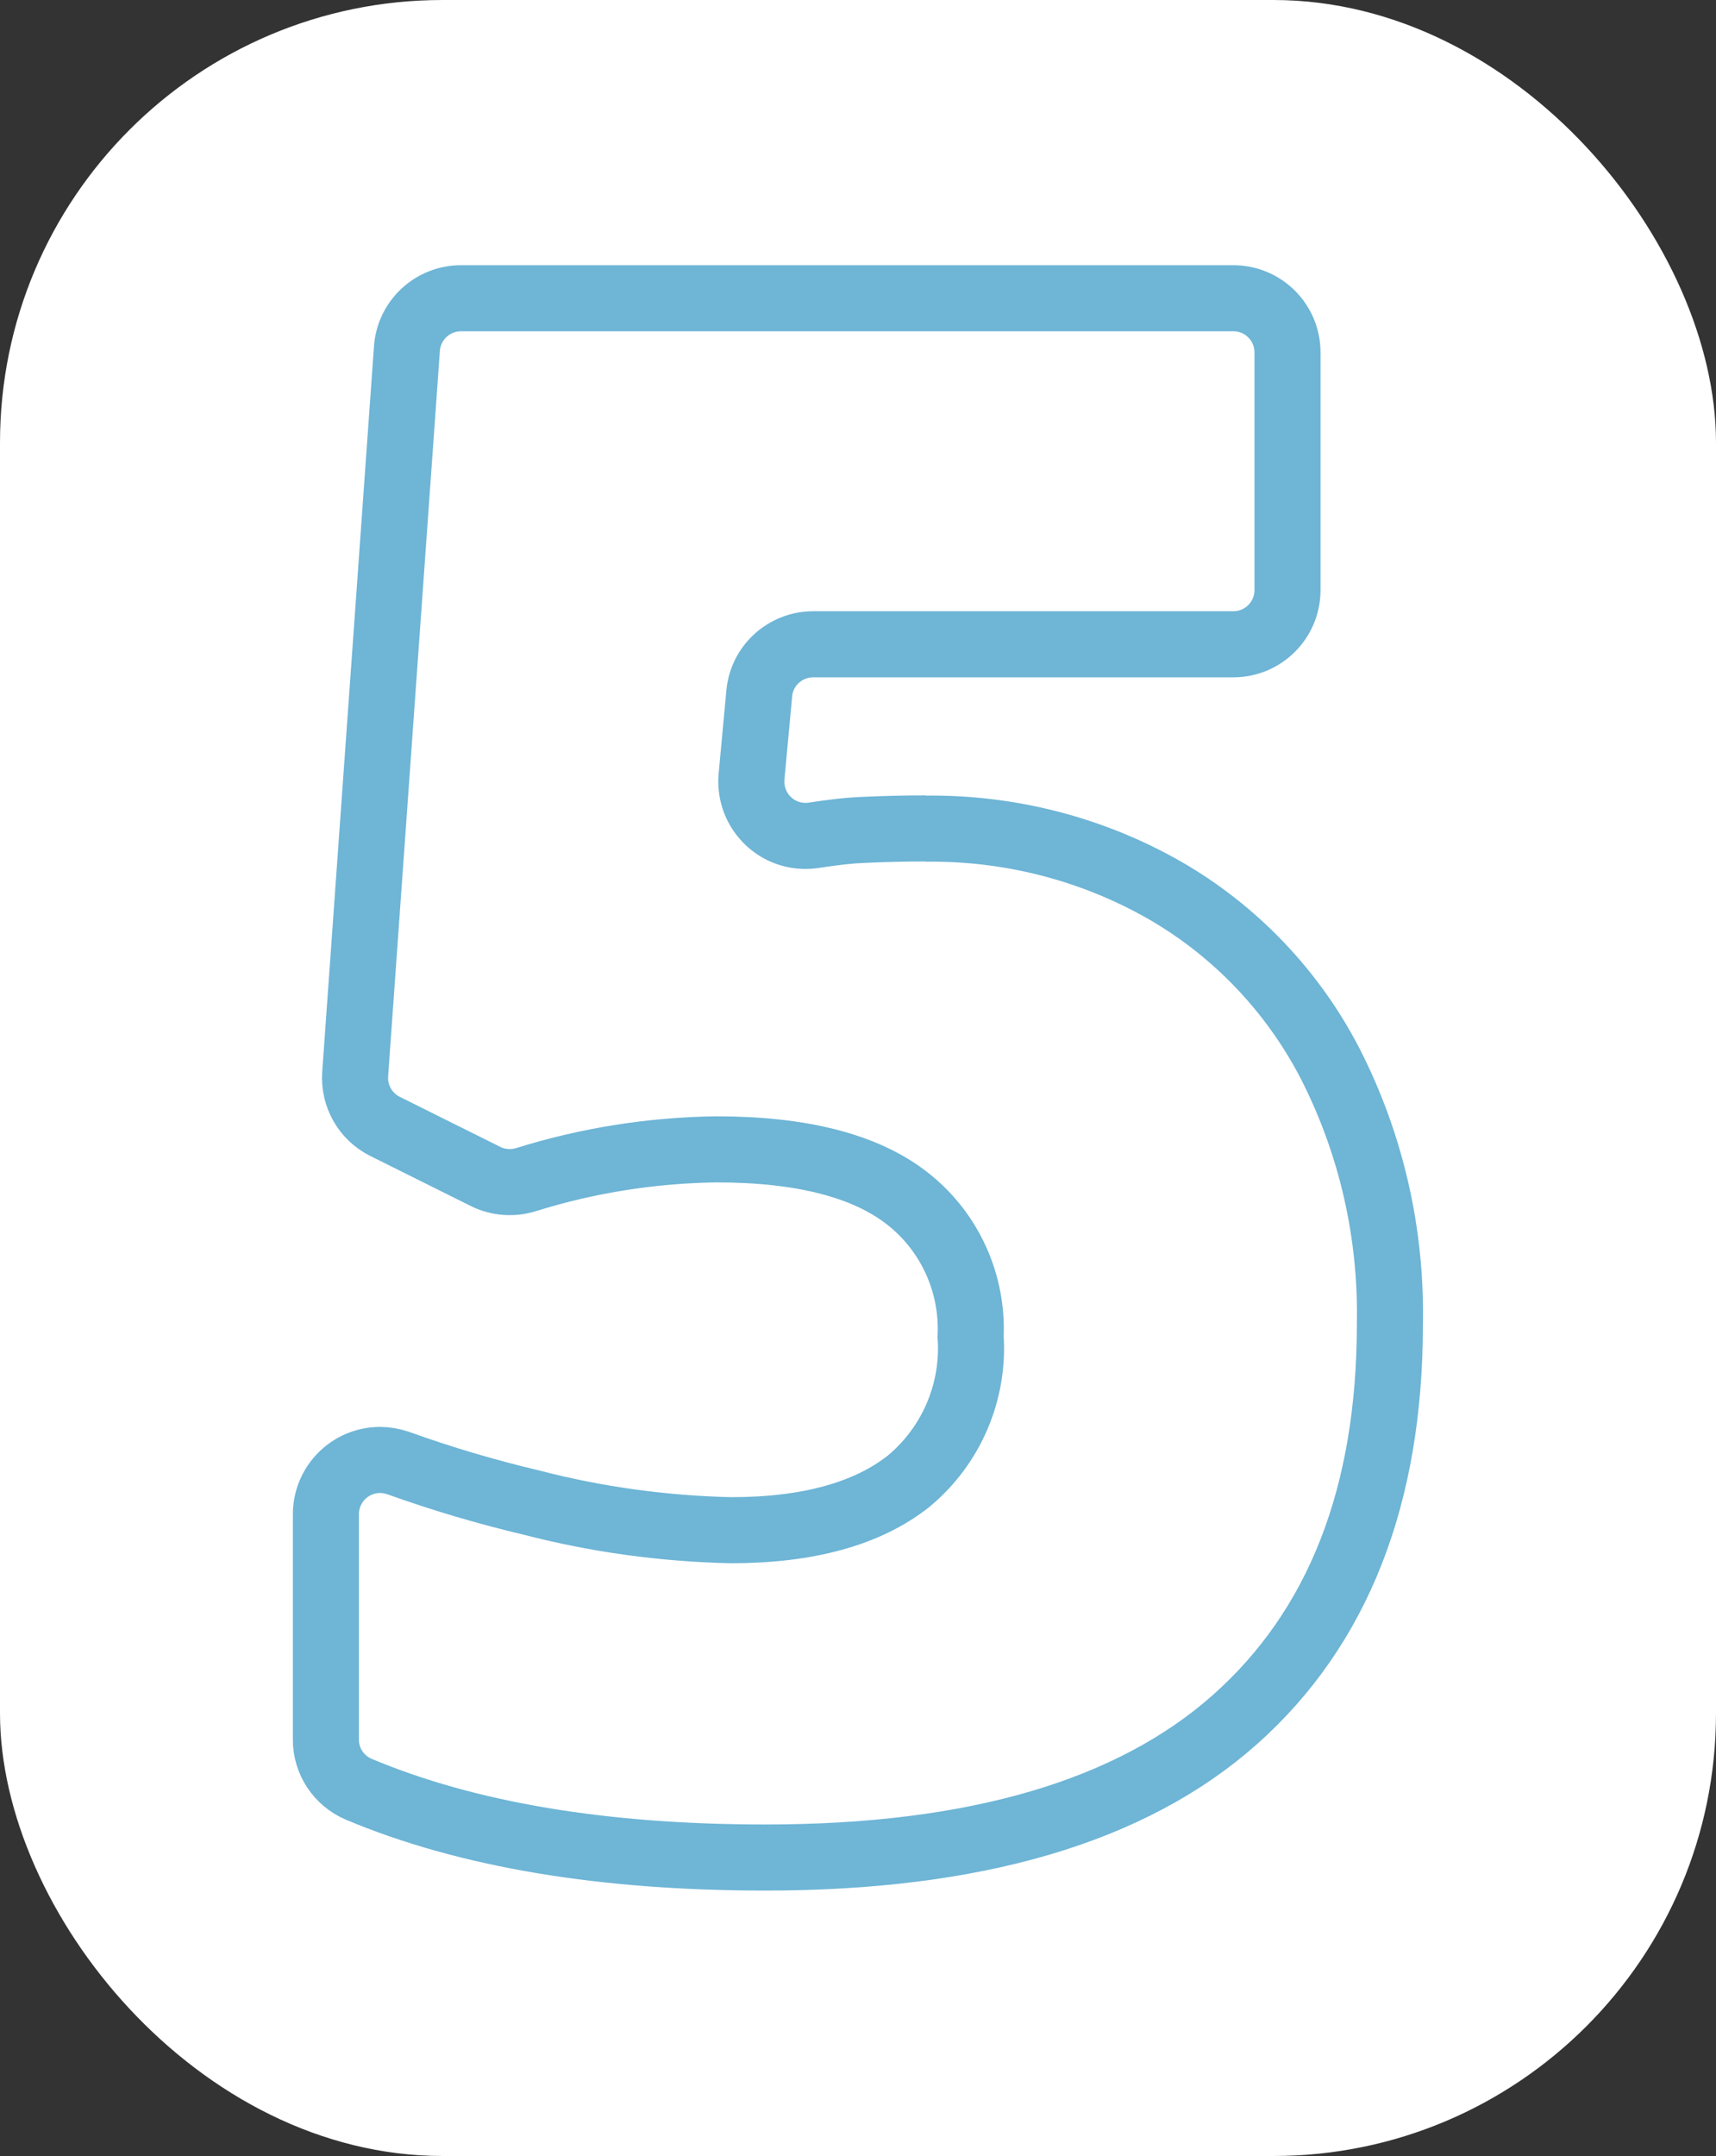
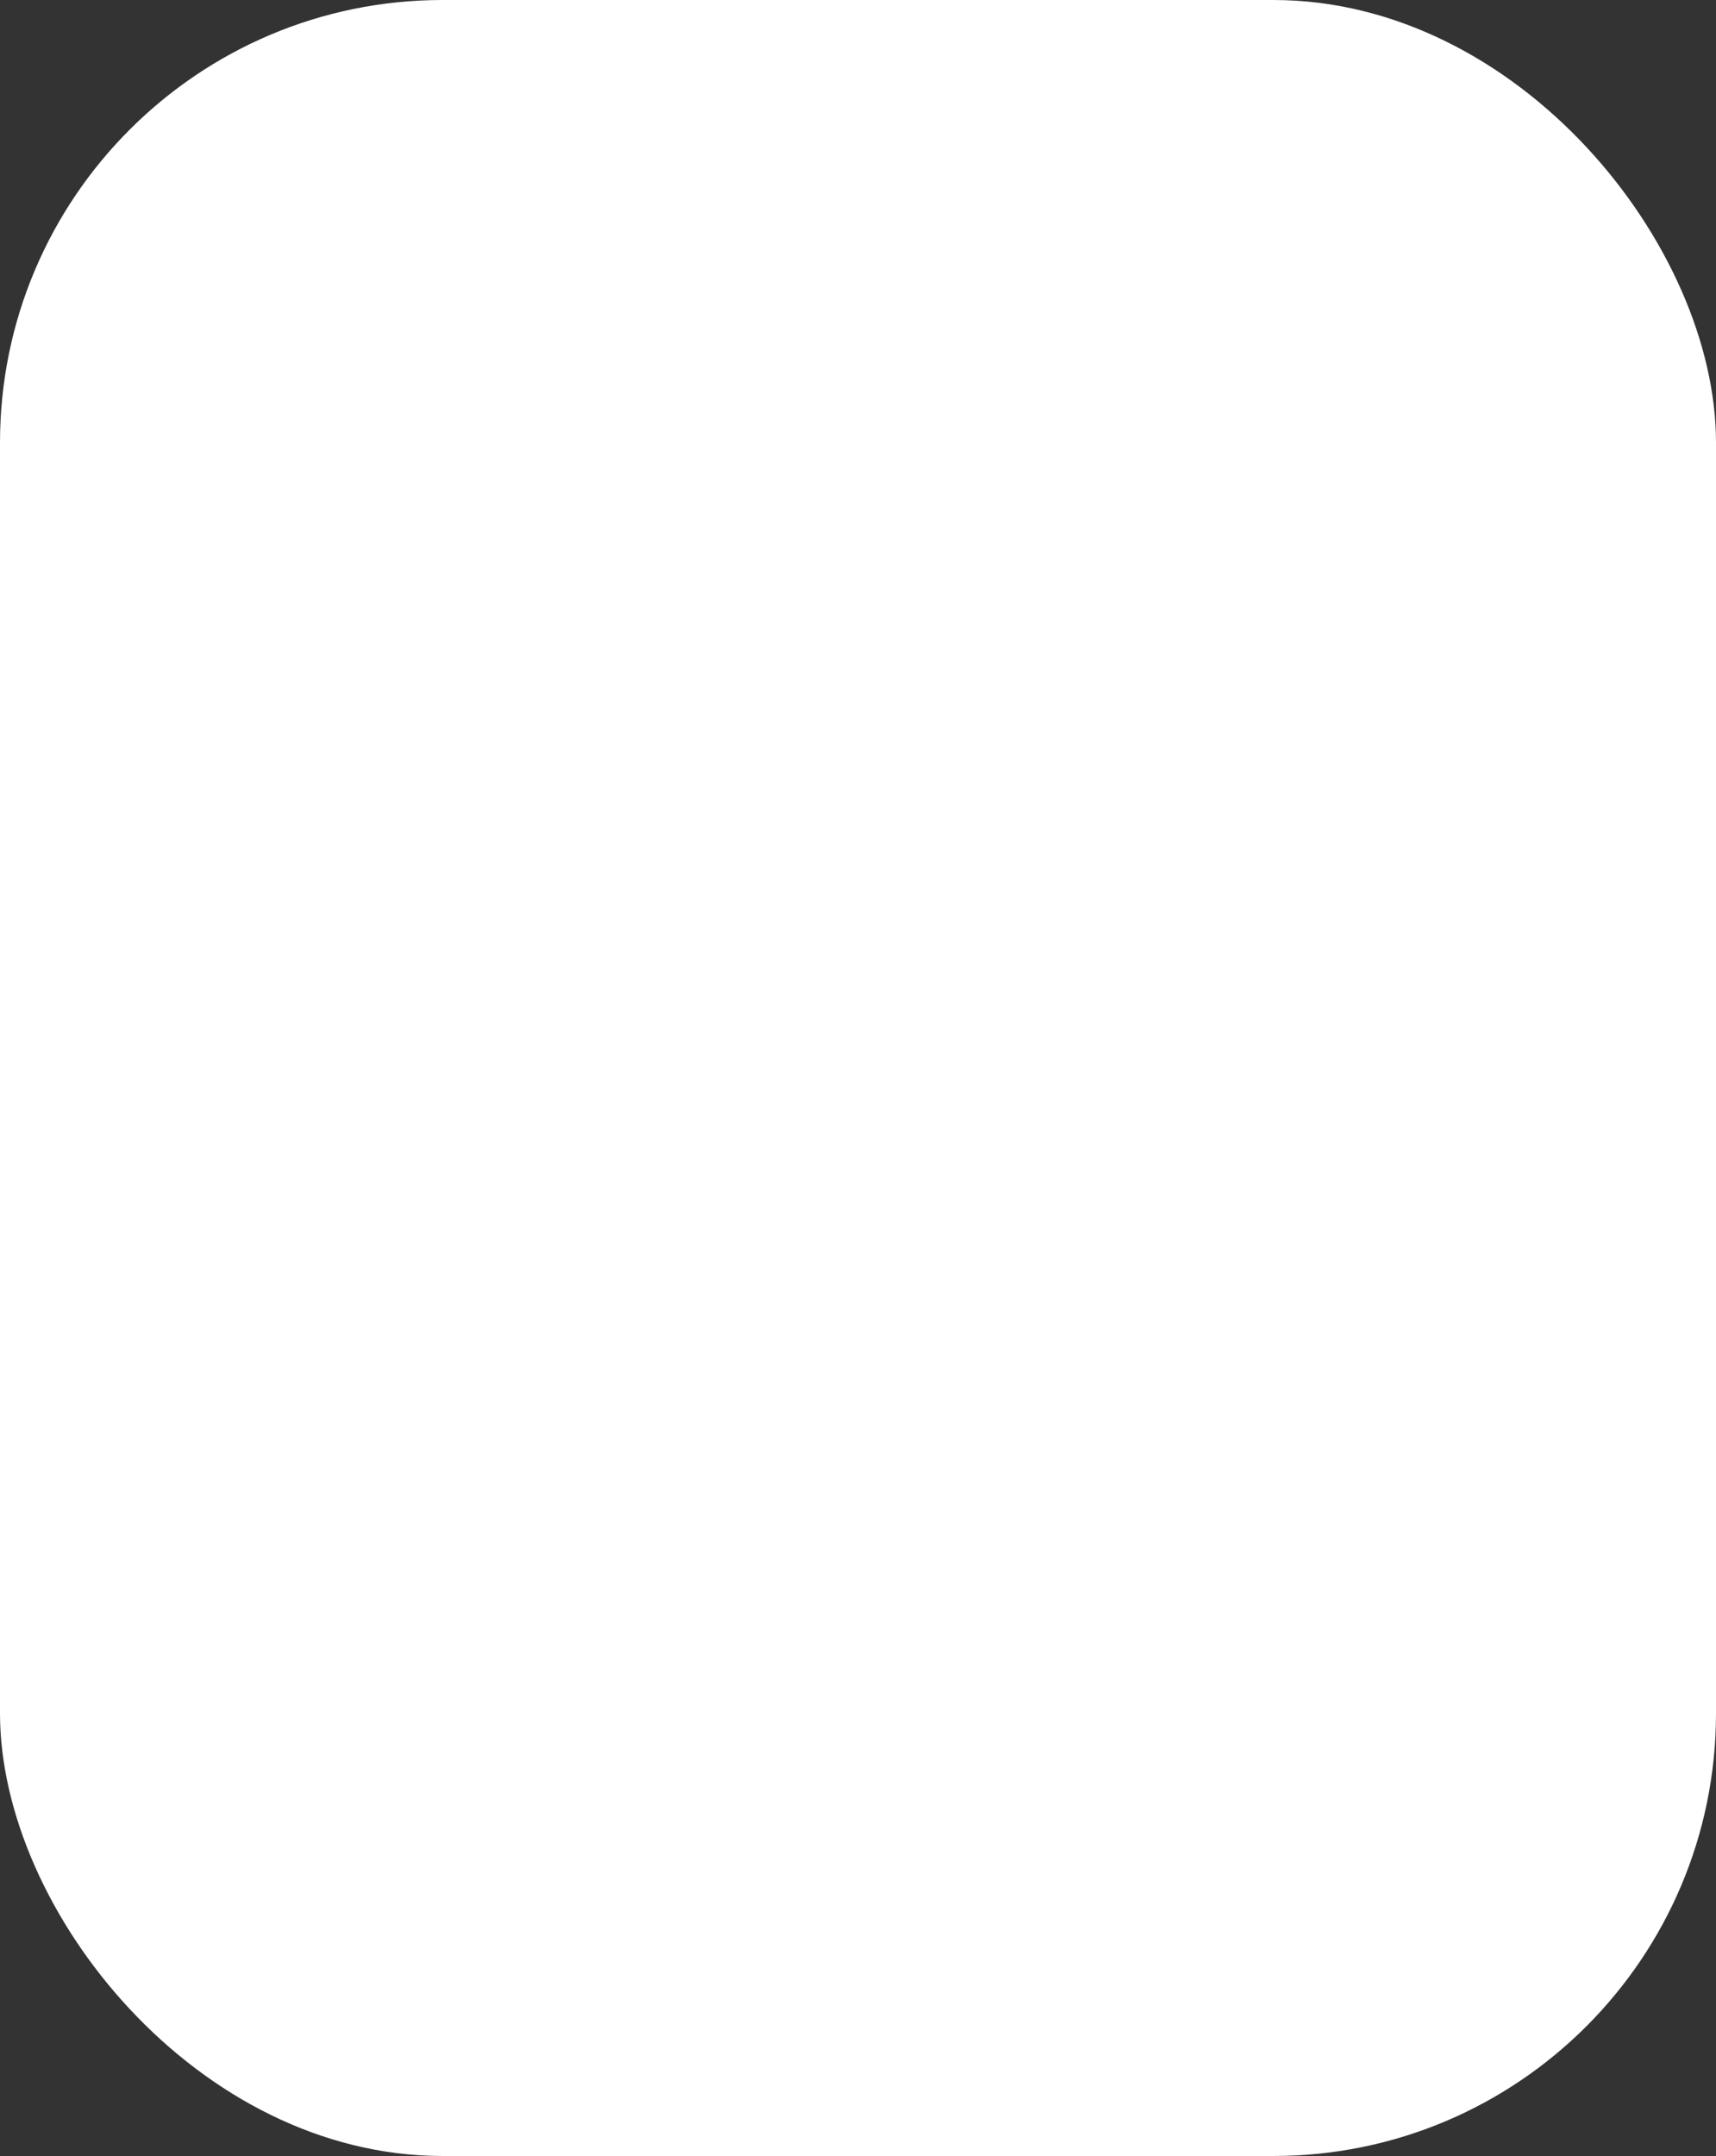
<svg xmlns="http://www.w3.org/2000/svg" id="Layer_2" data-name="Layer 2" viewBox="0 0 77.93 97.88">
  <rect x="0" y="0" width="77.93" height="97.88" fill="#333333" stroke="none" />
  <defs>
    <style>      .cls-1 {        fill: none;        stroke: #6eb5d6;        stroke-width: 3px;      }      .cls-2 {        fill: #fff;      }    </style>
  </defs>
  <g id="Layer_1-2" data-name="Layer 1">
    <rect class="cls-2" width="77.93" height="97.88" rx="20.1" ry="20.1" />
-     <path id="Path_455" data-name="Path 455" class="cls-1" d="M42.02,37.62c3.81-.05,7.56.91,10.86,2.79,3.22,1.85,5.84,4.6,7.54,7.9,1.86,3.65,2.78,7.7,2.7,11.8,0,7.8-2.35,13.79-7.04,17.96-4.7,4.17-11.8,6.26-21.32,6.26-7.38,0-13.54-1.03-18.47-3.1-.91-.39-1.5-1.28-1.49-2.27v-10.21c0-1.36,1.09-2.46,2.45-2.47.28,0,.56.05.83.14,2,.72,4.04,1.32,6.11,1.81,2.94.76,5.96,1.17,9,1.24,3.5,0,6.19-.74,8.07-2.22,1.94-1.61,2.99-4.05,2.82-6.57.11-2.43-.95-4.76-2.86-6.26-1.91-1.5-4.81-2.24-8.69-2.24-2.94.04-5.85.5-8.66,1.38-.6.18-1.26.13-1.82-.15l-4.56-2.27c-.89-.44-1.43-1.38-1.36-2.38l2.35-32.93c.09-1.29,1.16-2.29,2.46-2.29h35.07c1.36,0,2.46,1.1,2.46,2.46h0v10.79c0,1.36-1.1,2.46-2.46,2.46h-19.08c-1.27,0-2.34.97-2.45,2.24l-.35,3.77c-.12,1.36.88,2.56,2.23,2.68.2.02.4.01.6-.02.91-.14,1.64-.22,2.17-.24,1.05-.05,2.02-.07,2.91-.07Z" />
  </g>
</svg>